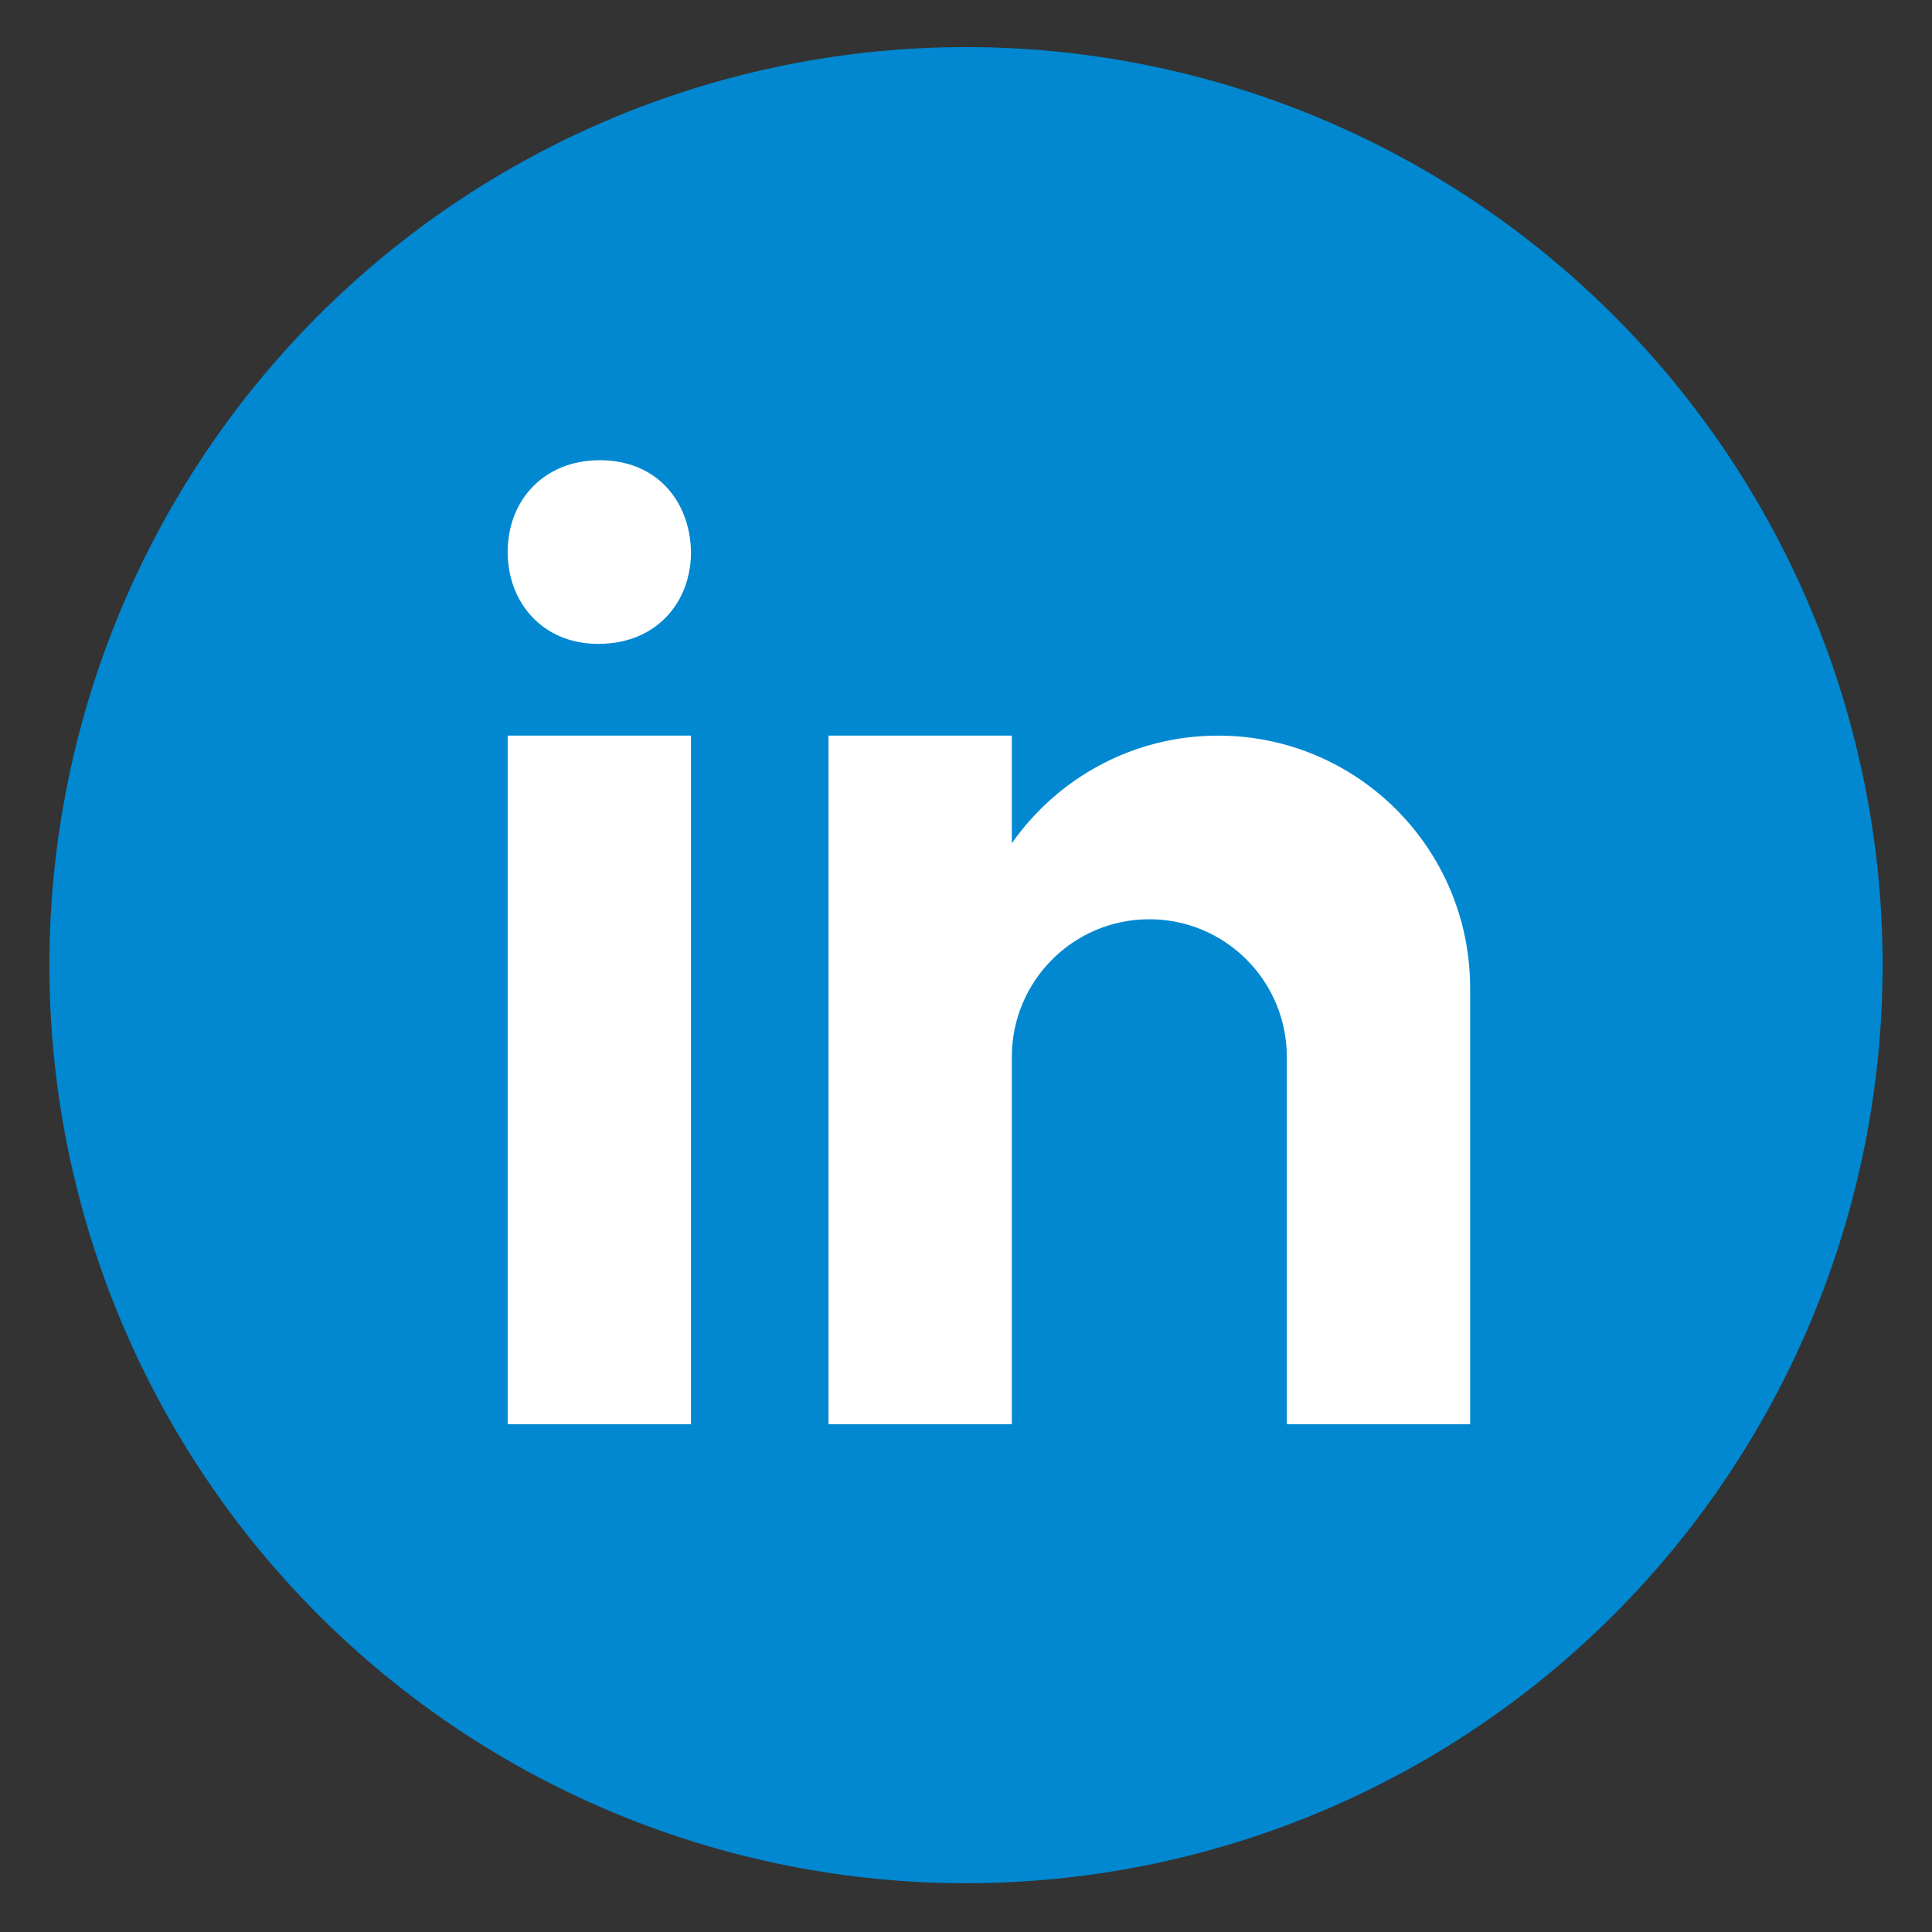
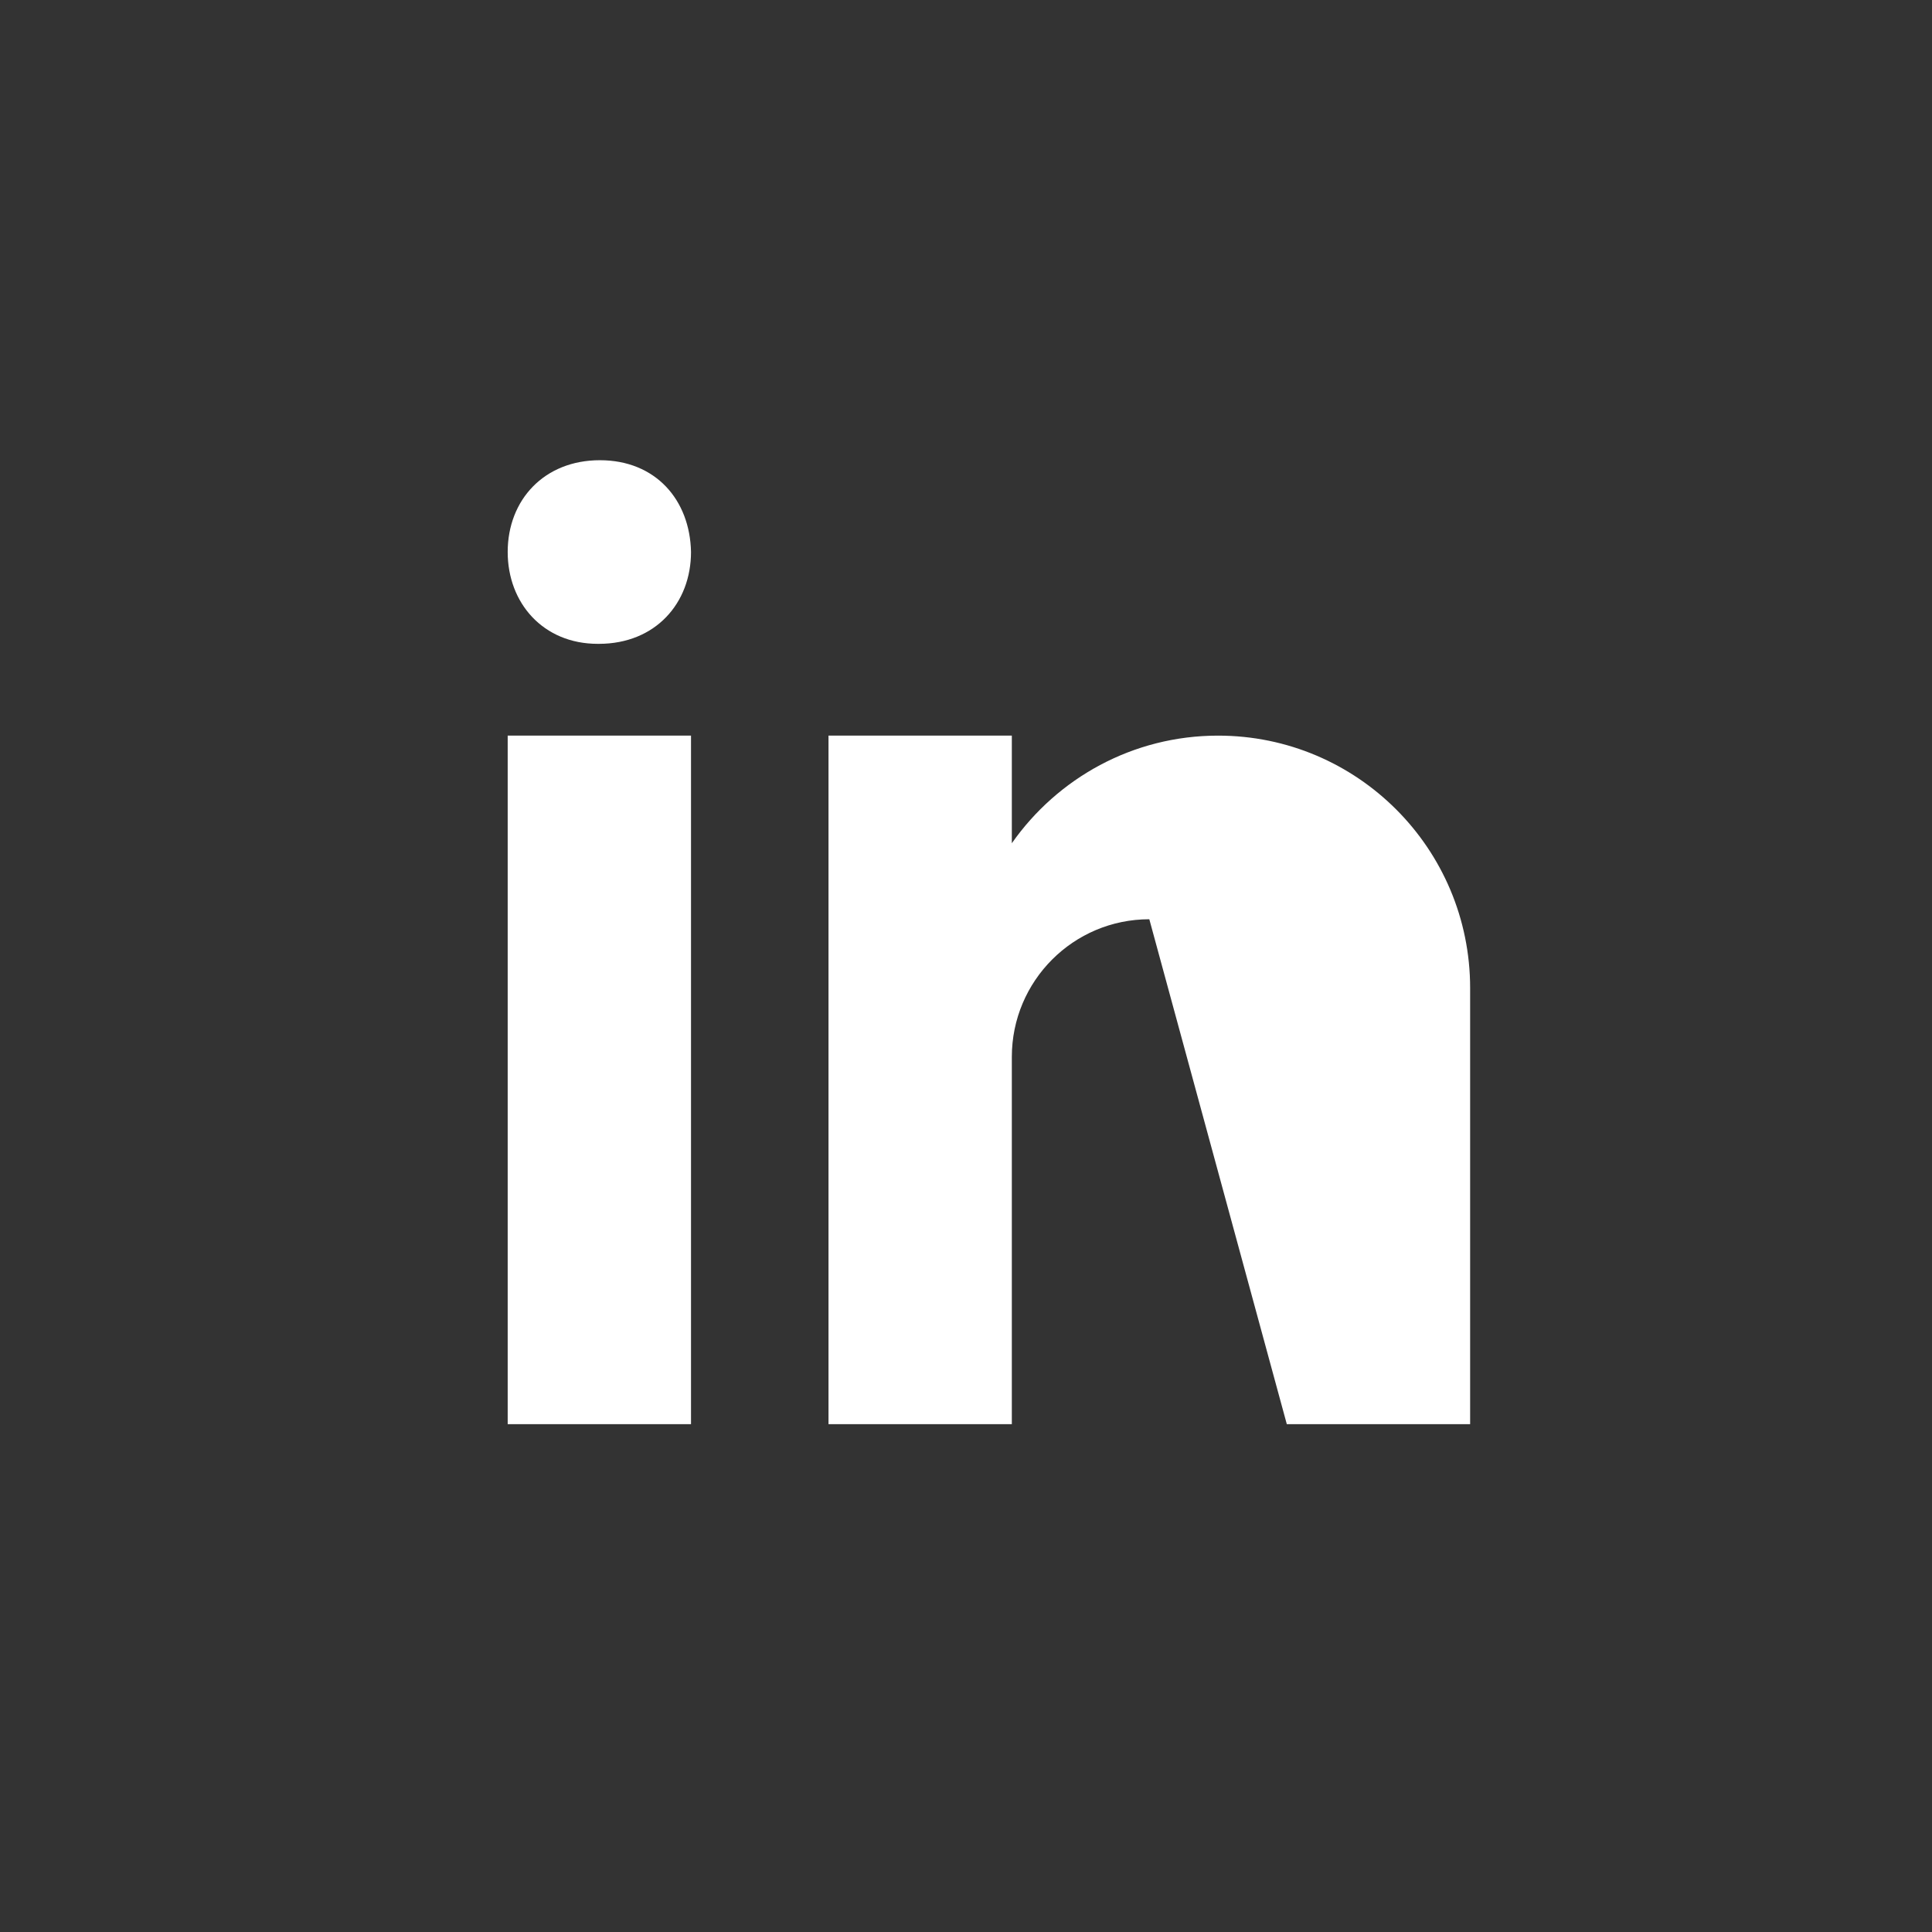
<svg xmlns="http://www.w3.org/2000/svg" width="375pt" zoomAndPan="magnify" viewBox="0 0 375 375" height="375pt" preserveAspectRatio="xMidYMid meet" version="1.2">
  <rect x="0" y="0" width="375" height="375" fill="#333333" stroke="none" />
  <defs>
    <clipPath xml:id="clip1" id="clip1">
-       <path d="M 9 9.141 L 366 9.141 L 366 366 L 9 366 Z M 9 9.141 " />
-     </clipPath>
+       </clipPath>
  </defs>
  <g xml:id="surface1" id="surface1">
    <g clip-rule="nonzero" clip-path="url(#clip1)">
-       <path style=" stroke:none;fill-rule:nonzero;fill:rgb(0.78%,53.329%,81.96%);fill-opacity:1;" d="M 187.5 9.141 C 184.59 9.141 181.68 9.211 178.77 9.355 C 175.863 9.5 172.961 9.711 170.062 10 C 167.164 10.285 164.273 10.641 161.395 11.07 C 158.516 11.496 155.645 11.996 152.789 12.566 C 149.934 13.133 147.094 13.773 144.27 14.48 C 141.445 15.191 138.641 15.969 135.855 16.812 C 133.066 17.66 130.305 18.574 127.562 19.559 C 124.82 20.539 122.105 21.59 119.414 22.703 C 116.727 23.82 114.062 25.004 111.434 26.25 C 108.801 27.496 106.199 28.809 103.633 30.184 C 101.062 31.555 98.531 32.992 96.035 34.492 C 93.535 35.992 91.078 37.551 88.656 39.172 C 86.234 40.793 83.855 42.473 81.516 44.207 C 79.176 45.945 76.883 47.738 74.633 49.59 C 72.383 51.438 70.176 53.344 68.02 55.301 C 65.863 57.262 63.754 59.27 61.695 61.332 C 59.637 63.395 57.629 65.508 55.676 67.668 C 53.719 69.828 51.816 72.035 49.969 74.289 C 48.121 76.543 46.332 78.844 44.598 81.184 C 42.863 83.527 41.188 85.91 39.57 88.336 C 37.953 90.762 36.395 93.223 34.898 95.727 C 33.402 98.227 31.965 100.762 30.594 103.336 C 29.223 105.906 27.91 108.512 26.668 111.148 C 25.422 113.785 24.242 116.449 23.129 119.145 C 22.016 121.836 20.965 124.559 19.984 127.305 C 19.004 130.051 18.09 132.816 17.246 135.609 C 16.402 138.398 15.625 141.211 14.918 144.039 C 14.211 146.867 13.57 149.711 13.004 152.57 C 12.438 155.434 11.938 158.305 11.512 161.188 C 11.082 164.074 10.727 166.969 10.441 169.871 C 10.156 172.773 9.941 175.68 9.801 178.594 C 9.656 181.504 9.586 184.418 9.586 187.336 C 9.586 190.254 9.656 193.168 9.801 196.078 C 9.941 198.992 10.156 201.898 10.441 204.801 C 10.727 207.703 11.082 210.598 11.512 213.484 C 11.938 216.367 12.438 219.238 13.004 222.102 C 13.57 224.961 14.211 227.805 14.918 230.633 C 15.625 233.461 16.402 236.273 17.246 239.062 C 18.09 241.855 19.004 244.621 19.984 247.367 C 20.965 250.113 22.016 252.832 23.129 255.527 C 24.242 258.223 25.422 260.887 26.668 263.523 C 27.91 266.16 29.223 268.766 30.594 271.336 C 31.965 273.91 33.402 276.445 34.898 278.945 C 36.395 281.449 37.953 283.91 39.57 286.336 C 41.188 288.762 42.863 291.145 44.598 293.488 C 46.332 295.828 48.121 298.129 49.969 300.383 C 51.816 302.637 53.719 304.844 55.676 307.004 C 57.629 309.164 59.637 311.277 61.695 313.34 C 63.754 315.402 65.863 317.41 68.02 319.371 C 70.176 321.328 72.383 323.234 74.633 325.082 C 76.883 326.934 79.176 328.727 81.516 330.465 C 83.855 332.199 86.234 333.879 88.656 335.5 C 91.078 337.121 93.535 338.68 96.035 340.18 C 98.531 341.68 101.062 343.117 103.633 344.488 C 106.199 345.863 108.801 347.176 111.434 348.422 C 114.062 349.668 116.727 350.852 119.414 351.965 C 122.105 353.082 124.82 354.133 127.562 355.113 C 130.305 356.098 133.066 357.012 135.855 357.859 C 138.641 358.703 141.445 359.48 144.27 360.191 C 147.094 360.898 149.934 361.539 152.789 362.105 C 155.645 362.676 158.516 363.176 161.395 363.602 C 164.273 364.031 167.164 364.387 170.062 364.672 C 172.961 364.957 175.863 365.172 178.77 365.316 C 181.68 365.461 184.59 365.531 187.5 365.531 C 190.41 365.531 193.32 365.461 196.23 365.316 C 199.137 365.172 202.039 364.957 204.938 364.672 C 207.836 364.387 210.727 364.031 213.605 363.602 C 216.484 363.176 219.355 362.676 222.211 362.105 C 225.066 361.539 227.906 360.898 230.73 360.191 C 233.555 359.48 236.359 358.703 239.145 357.859 C 241.934 357.012 244.695 356.098 247.438 355.113 C 250.18 354.133 252.895 353.082 255.586 351.965 C 258.273 350.852 260.938 349.668 263.566 348.422 C 266.199 347.176 268.801 345.863 271.367 344.488 C 273.938 343.117 276.469 341.68 278.965 340.18 C 281.465 338.68 283.922 337.121 286.344 335.5 C 288.766 333.879 291.145 332.199 293.484 330.465 C 295.824 328.727 298.117 326.934 300.367 325.082 C 302.617 323.234 304.824 321.328 306.98 319.371 C 309.137 317.41 311.246 315.402 313.305 313.34 C 315.363 311.277 317.371 309.164 319.324 307.004 C 321.281 304.844 323.184 302.637 325.031 300.383 C 326.879 298.129 328.668 295.828 330.402 293.488 C 332.137 291.145 333.812 288.762 335.43 286.336 C 337.047 283.91 338.605 281.449 340.102 278.945 C 341.598 276.445 343.035 273.91 344.406 271.336 C 345.777 268.766 347.09 266.16 348.332 263.523 C 349.578 260.887 350.758 258.223 351.871 255.527 C 352.984 252.832 354.035 250.113 355.016 247.367 C 355.996 244.621 356.91 241.855 357.754 239.062 C 358.598 236.273 359.375 233.461 360.082 230.633 C 360.789 227.805 361.43 224.961 361.996 222.102 C 362.562 219.238 363.062 216.367 363.488 213.484 C 363.918 210.598 364.273 207.703 364.559 204.801 C 364.844 201.898 365.059 198.992 365.199 196.078 C 365.344 193.168 365.414 190.254 365.414 187.336 C 365.414 184.418 365.344 181.504 365.199 178.594 C 365.059 175.68 364.844 172.773 364.559 169.871 C 364.273 166.969 363.918 164.074 363.488 161.188 C 363.062 158.305 362.562 155.434 361.996 152.57 C 361.43 149.711 360.789 146.867 360.082 144.039 C 359.375 141.211 358.598 138.398 357.754 135.609 C 356.91 132.816 355.996 130.051 355.016 127.305 C 354.035 124.559 352.984 121.836 351.871 119.145 C 350.758 116.449 349.578 113.785 348.332 111.148 C 347.09 108.512 345.777 105.906 344.406 103.336 C 343.035 100.762 341.598 98.227 340.102 95.727 C 338.605 93.223 337.047 90.762 335.43 88.336 C 333.812 85.91 332.137 83.527 330.402 81.184 C 328.668 78.844 326.879 76.543 325.031 74.289 C 323.184 72.035 321.281 69.828 319.324 67.668 C 317.371 65.508 315.363 63.395 313.305 61.332 C 311.246 59.27 309.137 57.262 306.98 55.301 C 304.824 53.344 302.617 51.438 300.367 49.59 C 298.117 47.738 295.824 45.945 293.484 44.207 C 291.145 42.473 288.766 40.793 286.344 39.172 C 283.922 37.551 281.465 35.992 278.965 34.492 C 276.469 32.992 273.938 31.555 271.367 30.184 C 268.801 28.809 266.199 27.496 263.566 26.25 C 260.938 25.004 258.273 23.82 255.586 22.703 C 252.895 21.59 250.18 20.539 247.438 19.559 C 244.695 18.574 241.934 17.66 239.145 16.812 C 236.359 15.969 233.555 15.191 230.73 14.48 C 227.906 13.773 225.066 13.133 222.211 12.566 C 219.355 11.996 216.484 11.496 213.605 11.07 C 210.727 10.641 207.836 10.285 204.938 10 C 202.039 9.711 199.137 9.5 196.23 9.355 C 193.32 9.211 190.41 9.141 187.5 9.141 Z M 187.5 9.141 " />
-     </g>
-     <path style=" stroke:none;fill-rule:nonzero;fill:rgb(100%,100%,100%);fill-opacity:1;" d="M 98.543 142.785 L 134.125 142.785 L 134.125 276.434 L 98.543 276.434 Z M 116.227 124.969 L 116.031 124.969 C 105.41 124.969 98.543 117.039 98.543 107.141 C 98.543 97.027 105.625 89.328 116.434 89.328 C 127.258 89.328 133.922 97.027 134.125 107.141 C 134.125 117.039 127.258 124.969 116.227 124.969 Z M 285.352 191.789 C 285.352 164.723 263.453 142.785 236.426 142.785 C 219.863 142.785 205.246 151.055 196.395 163.672 L 196.395 142.785 L 160.812 142.785 L 160.812 276.434 L 196.395 276.434 L 196.395 205.156 C 196.395 190.391 208.344 178.426 223.082 178.426 C 237.824 178.426 249.77 190.391 249.77 205.156 L 249.77 276.434 L 285.352 276.434 C 285.352 276.434 285.352 195.543 285.352 191.789 Z M 285.352 191.789 " />
+       </g>
+     <path style=" stroke:none;fill-rule:nonzero;fill:rgb(100%,100%,100%);fill-opacity:1;" d="M 98.543 142.785 L 134.125 142.785 L 134.125 276.434 L 98.543 276.434 Z M 116.227 124.969 L 116.031 124.969 C 105.41 124.969 98.543 117.039 98.543 107.141 C 98.543 97.027 105.625 89.328 116.434 89.328 C 127.258 89.328 133.922 97.027 134.125 107.141 C 134.125 117.039 127.258 124.969 116.227 124.969 Z M 285.352 191.789 C 285.352 164.723 263.453 142.785 236.426 142.785 C 219.863 142.785 205.246 151.055 196.395 163.672 L 196.395 142.785 L 160.812 142.785 L 160.812 276.434 L 196.395 276.434 L 196.395 205.156 C 196.395 190.391 208.344 178.426 223.082 178.426 L 249.77 276.434 L 285.352 276.434 C 285.352 276.434 285.352 195.543 285.352 191.789 Z M 285.352 191.789 " />
  </g>
</svg>